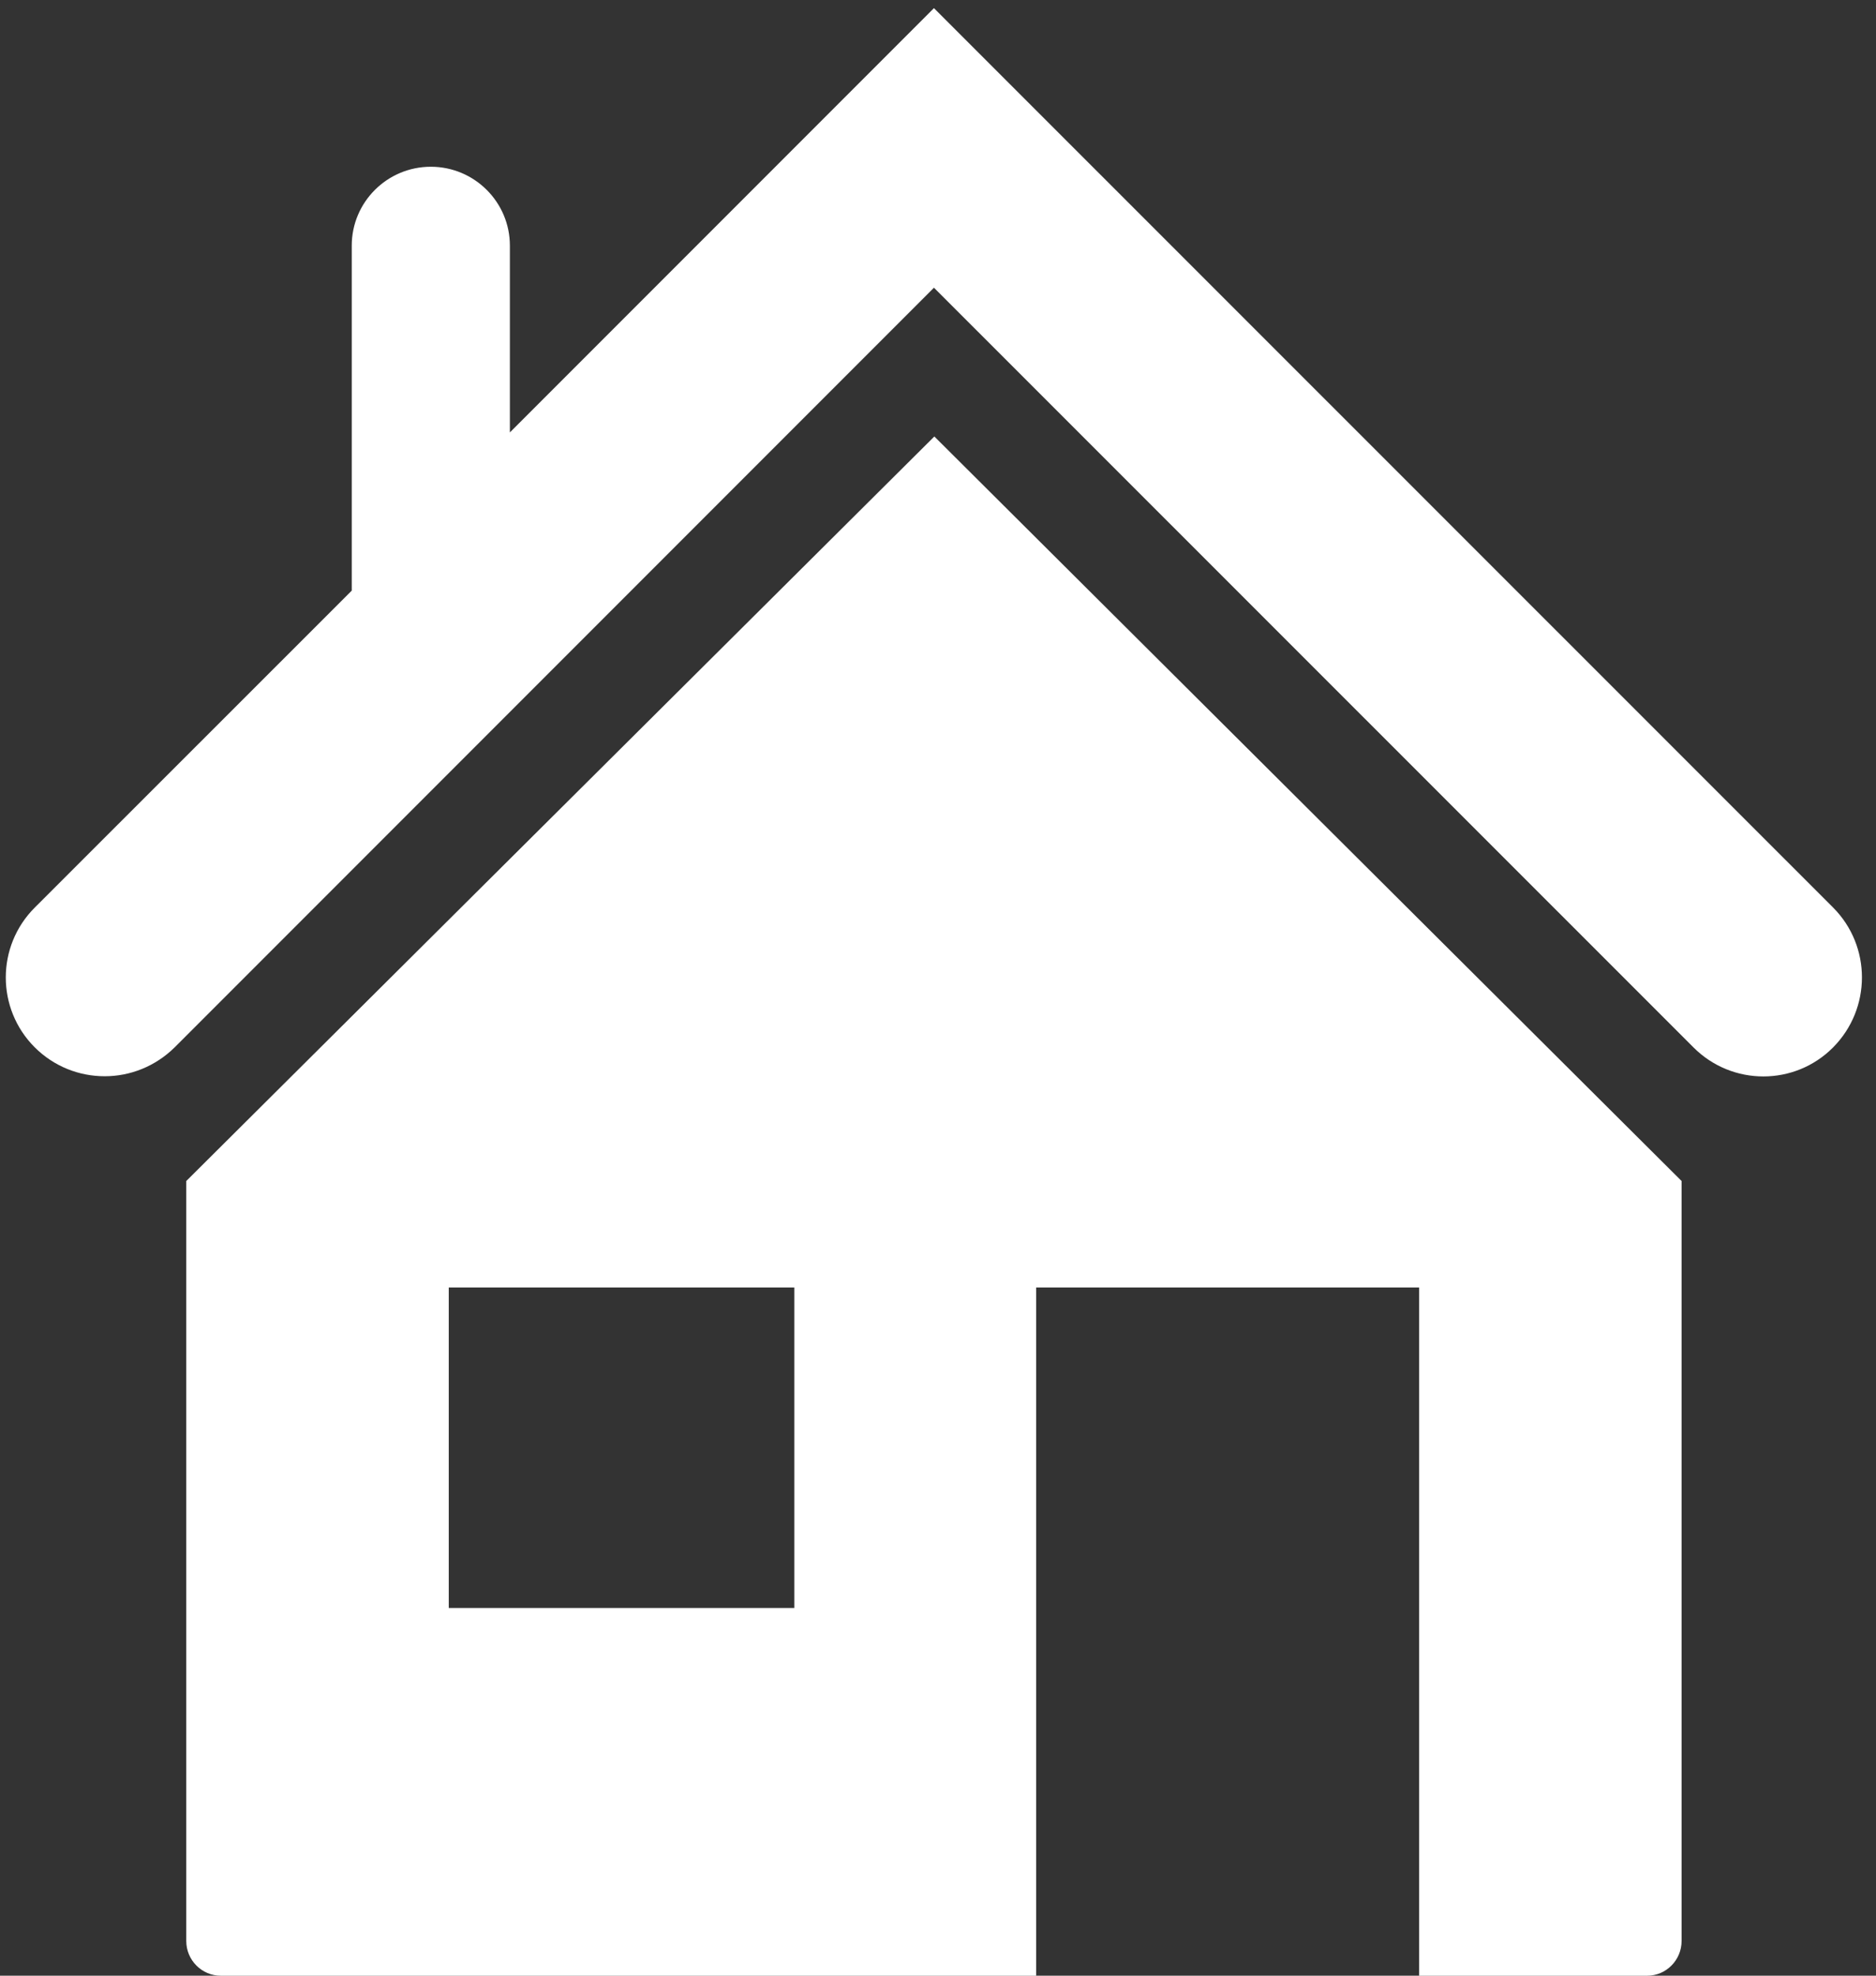
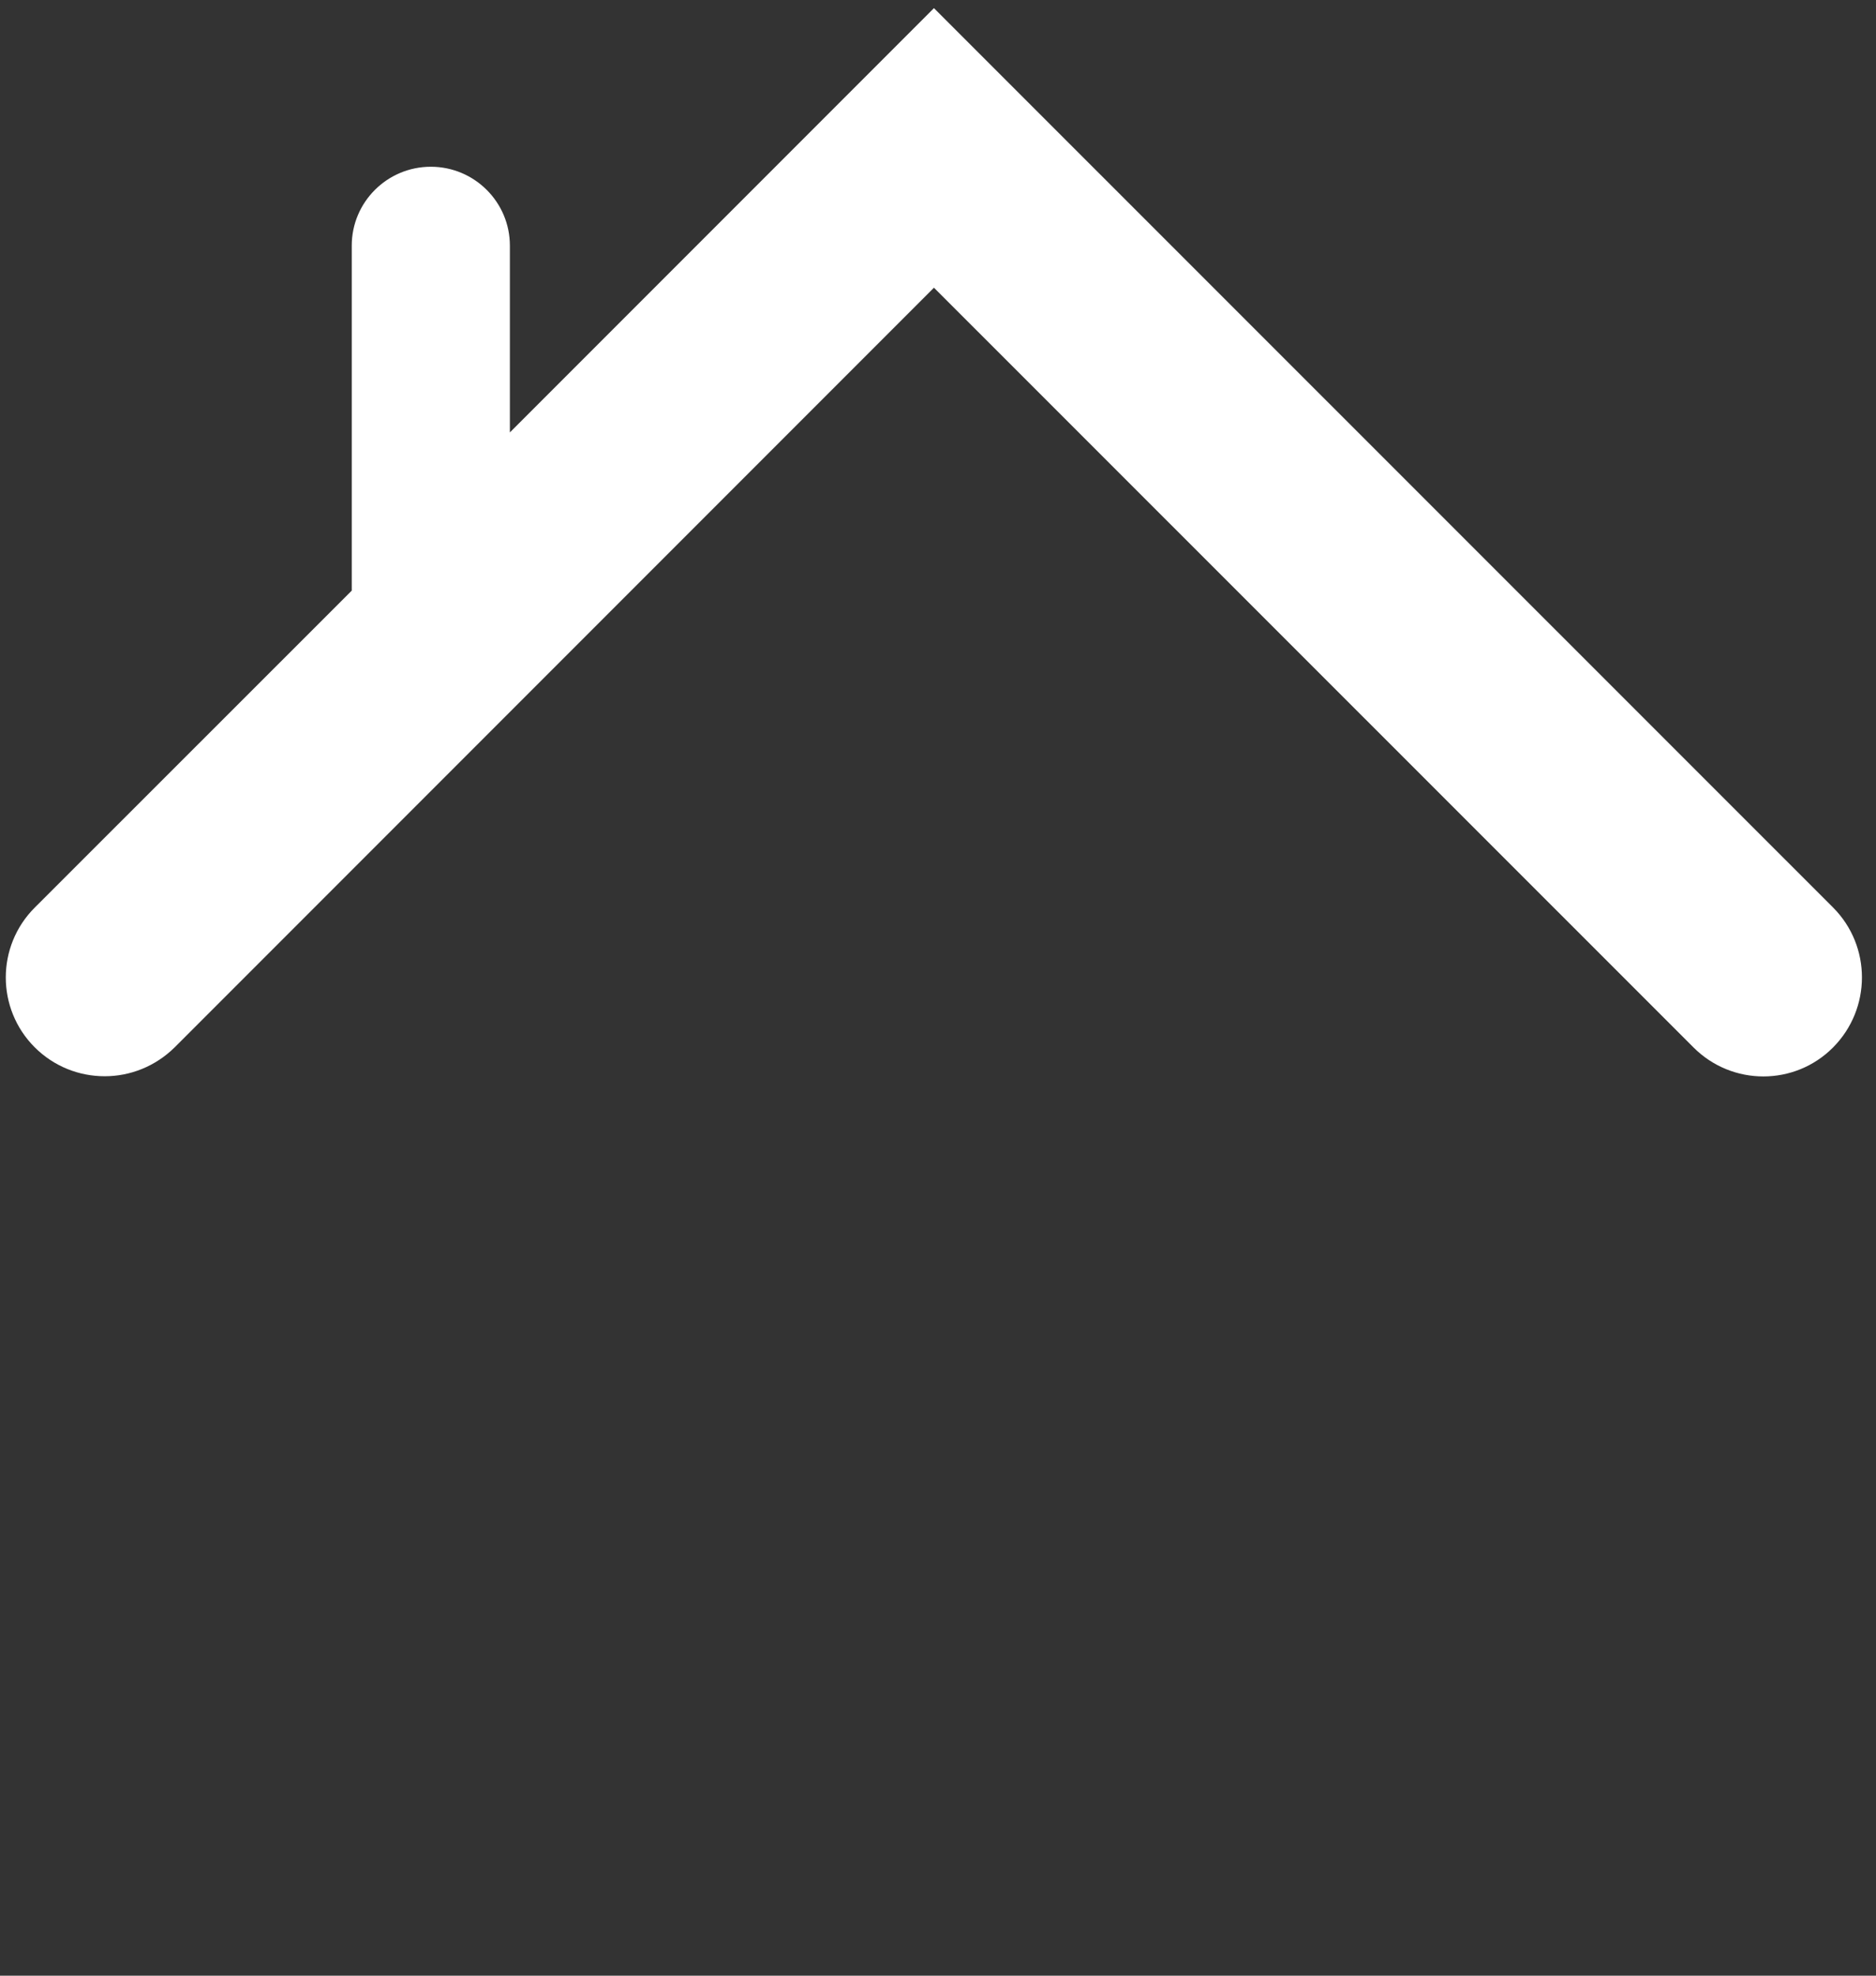
<svg xmlns="http://www.w3.org/2000/svg" width="38px" height="40px" viewBox="0 0 38 40" version="1.1">
  <rect x="0" y="0" width="38" height="40" fill="#333333" stroke="none" />
  <title>078-house-outline</title>
  <desc>Created with Sketch.</desc>
  <defs />
  <g id="Page-1" stroke="none" stroke-width="1" fill="none" fill-rule="evenodd">
    <g id="078-house-outline" fill="#fff">
-       <path d="M3.773,23.911 L3.773,39.298 C3.773,39.684 4.086,40.001 4.473,40.001 L20.988,40.001 L20.988,26.067 L28.746,26.067 L28.746,40.001 L33.363,40.001 C33.75,40.001 34.062,39.684 34.062,39.298 L34.062,23.911 L18.926,8.837 L3.773,23.911 Z M9.09,32.555 L16.09,32.555 L16.09,26.067 L9.09,26.067 L9.09,32.555 Z" id="Fill-1" />
      <path d="M37.133,18.376 L18.918,0.165 L10.328,8.755 L10.328,4.973 C10.328,4.091 9.609,3.376 8.727,3.376 C7.844,3.376 7.125,4.091 7.125,4.973 L7.125,11.958 L0.703,18.376 C-0.078,19.157 -0.078,20.423 0.703,21.204 C1.094,21.594 1.605,21.79 2.121,21.79 C2.633,21.79 3.141,21.594 3.535,21.208 L18.918,5.825 L34.305,21.208 C35.086,21.989 36.352,21.989 37.129,21.208 C37.91,20.423 37.91,19.157 37.133,18.376 Z" id="Fill-3" />
    </g>
  </g>
</svg>